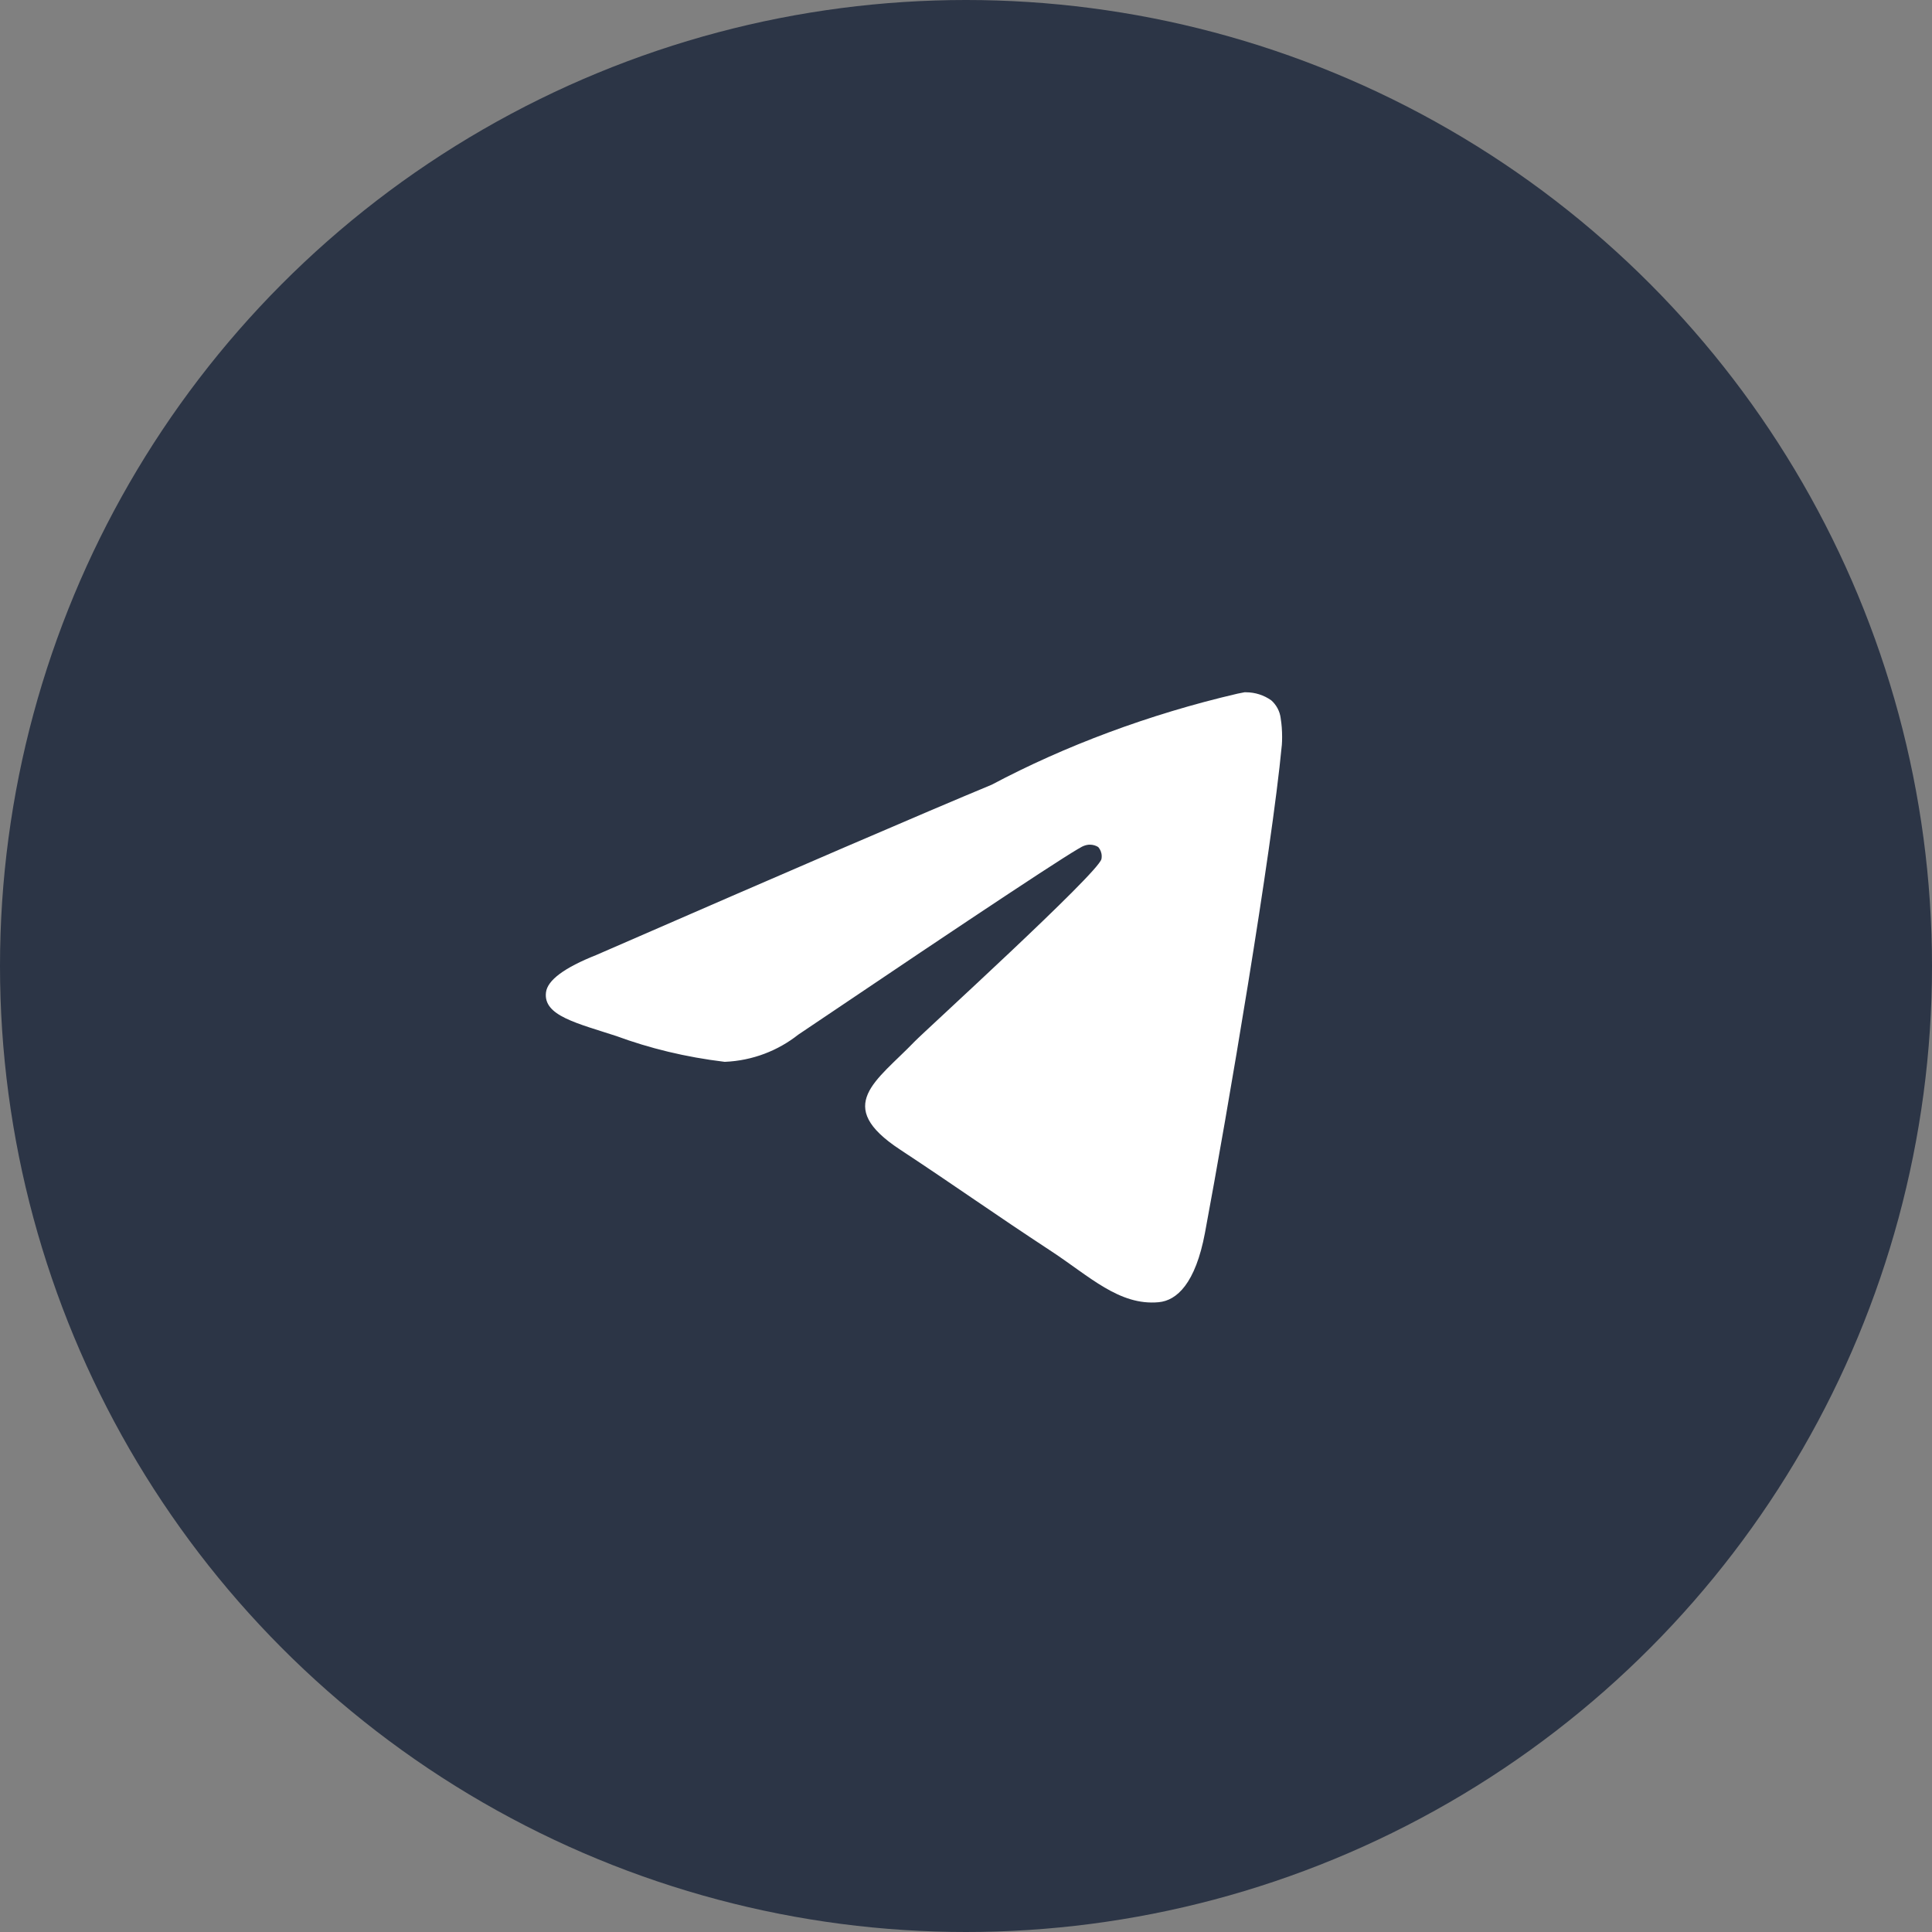
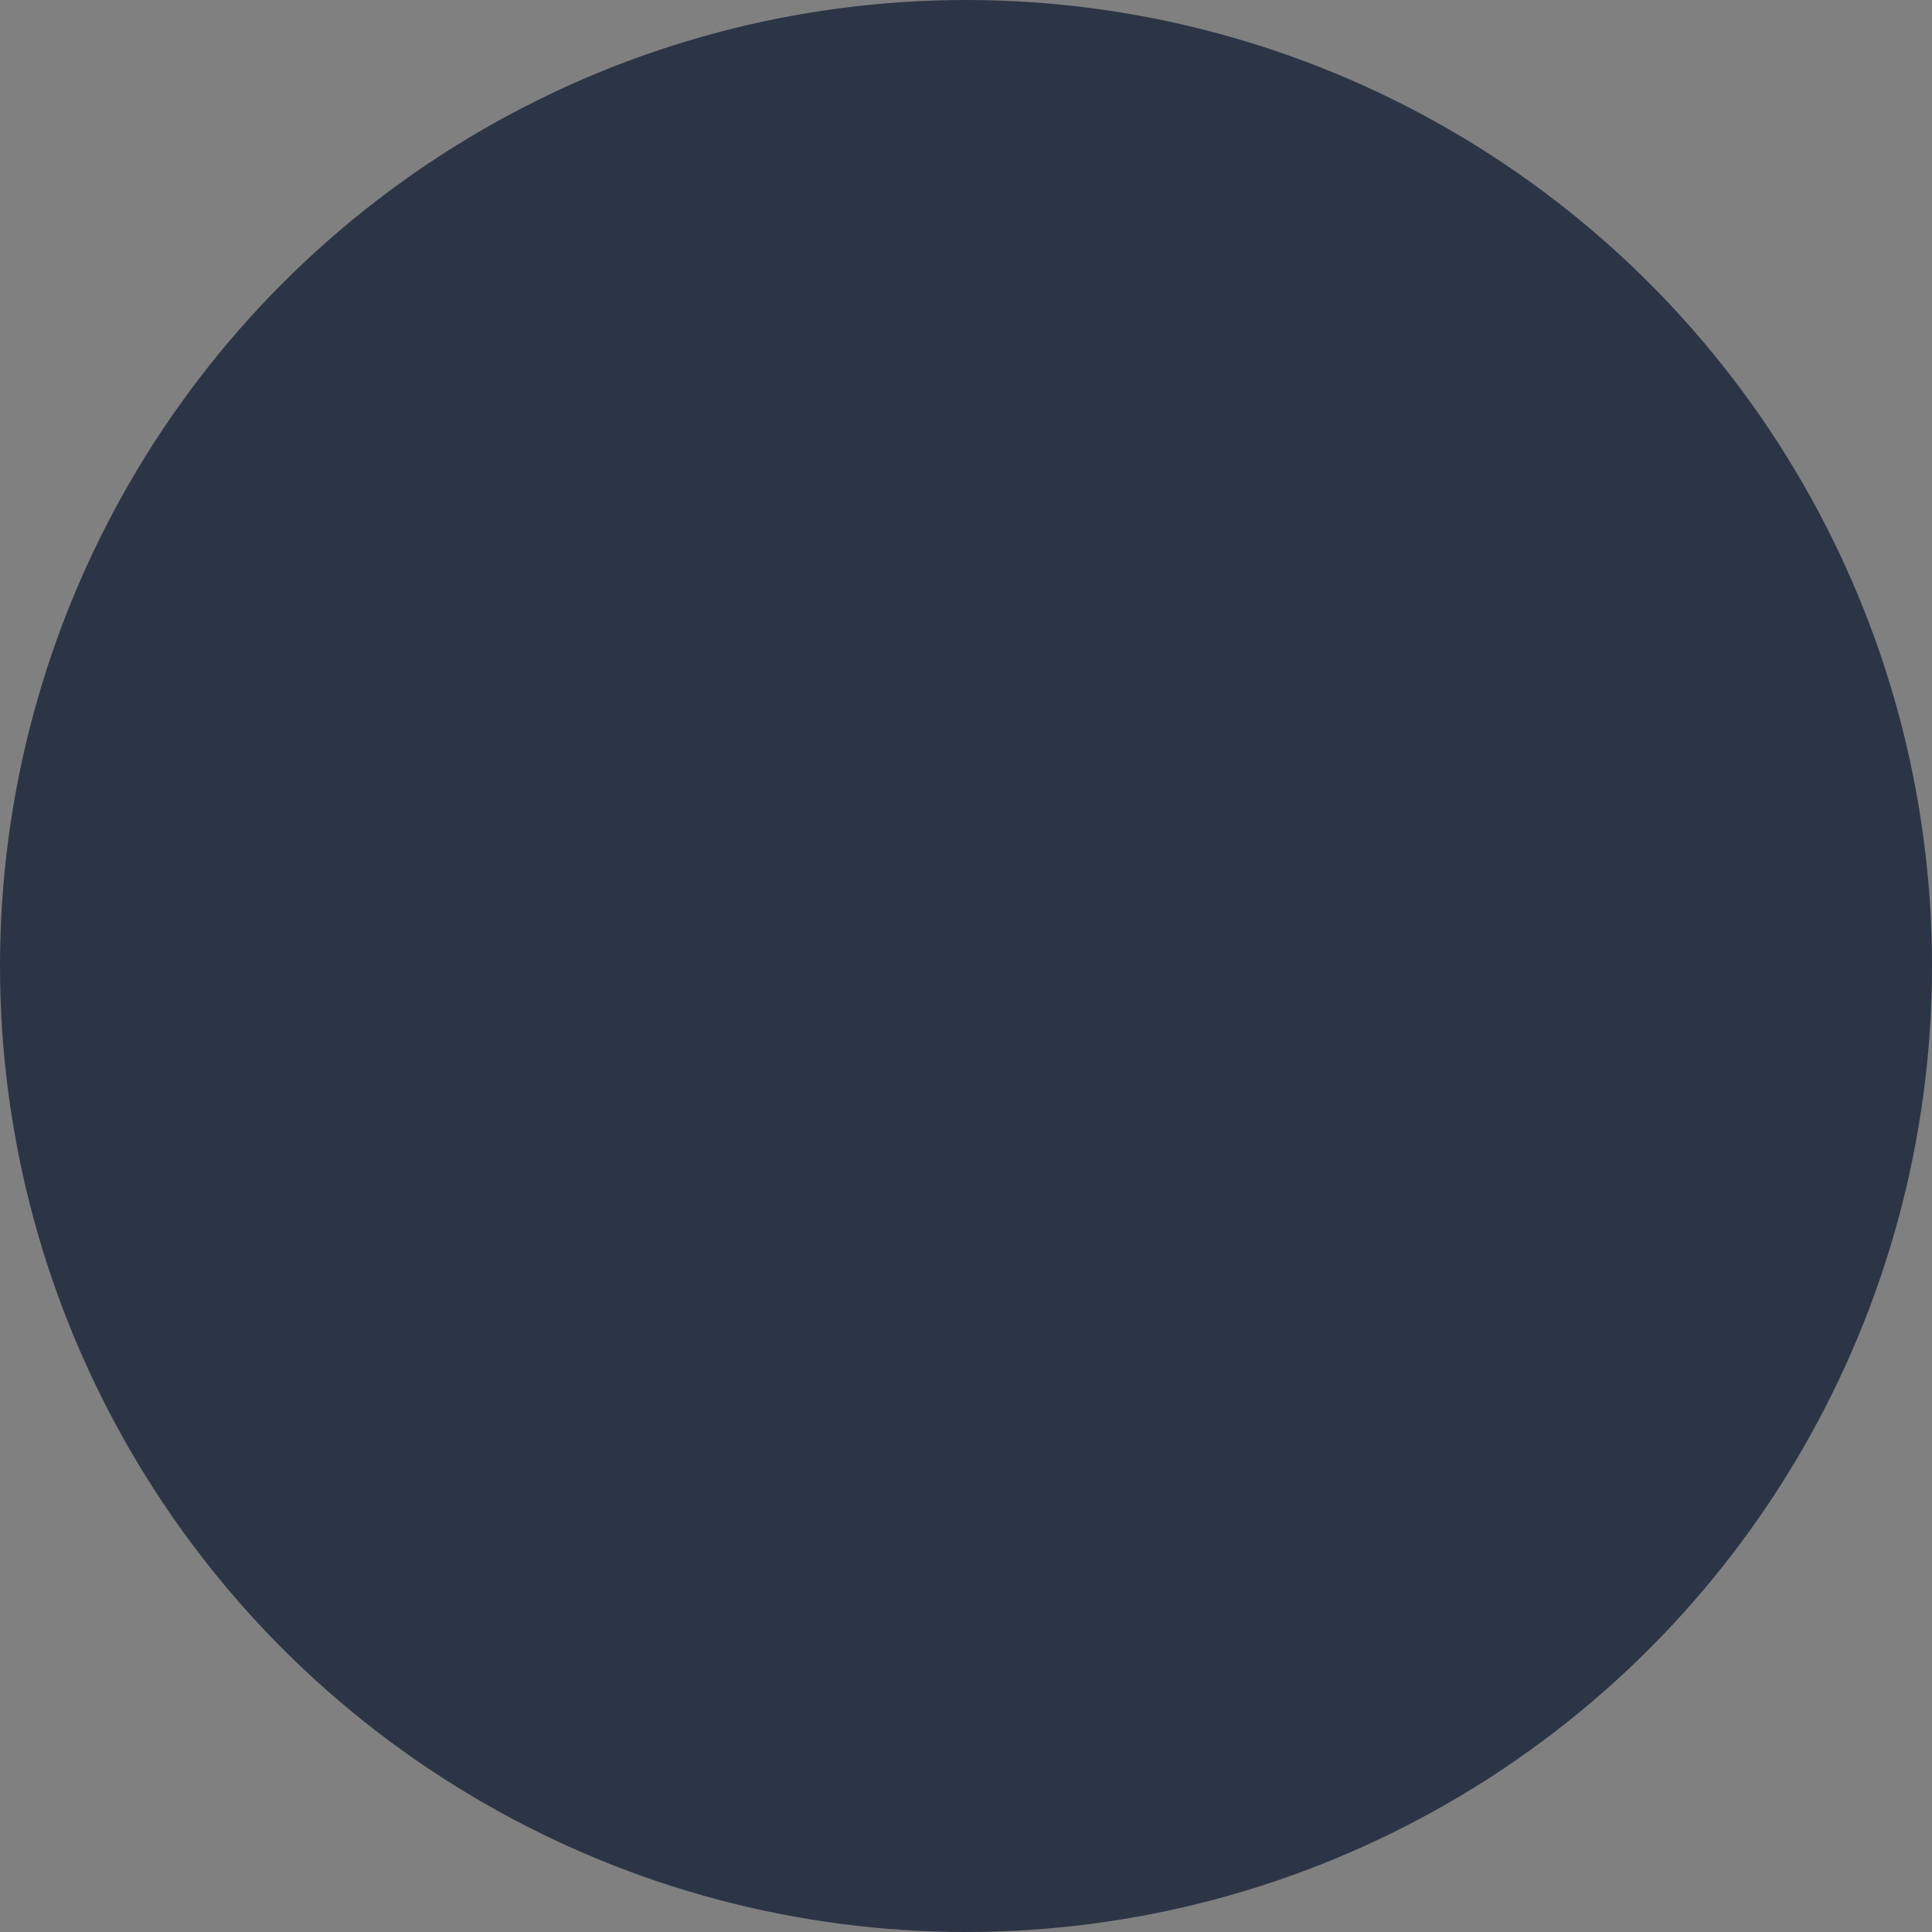
<svg xmlns="http://www.w3.org/2000/svg" width="50" height="50" viewBox="0 0 50 50" fill="none">
  <rect x="0" y="0" width="50" height="50" fill="#808080" stroke="none" />
  <circle cx="25" cy="25" r="25" fill="#2C3546" />
-   <circle cx="25.5" cy="25.5" r="14.5" fill="white" />
-   <path d="M32.215 17.916C32.222 17.916 32.231 17.916 32.24 17.916C32.485 17.916 32.713 17.992 32.899 18.124L32.896 18.121C33.032 18.24 33.123 18.406 33.145 18.593V18.597C33.169 18.74 33.181 18.904 33.181 19.072C33.181 19.148 33.179 19.223 33.173 19.298V19.287C32.91 22.063 31.766 28.795 31.185 31.903C30.939 33.218 30.455 33.659 29.986 33.701C28.968 33.796 28.194 33.029 27.208 32.382C25.663 31.368 24.79 30.738 23.292 29.75C21.559 28.61 22.682 27.981 23.669 26.956C23.928 26.687 28.417 22.603 28.505 22.233C28.51 22.211 28.512 22.186 28.512 22.16C28.512 22.069 28.478 21.986 28.423 21.922C28.362 21.883 28.286 21.86 28.206 21.86C28.153 21.86 28.103 21.871 28.056 21.889L28.058 21.887C27.904 21.922 25.437 23.553 20.657 26.778C20.136 27.19 19.477 27.45 18.76 27.48H18.753C17.737 27.357 16.815 27.131 15.94 26.809L16.027 26.837C14.927 26.478 14.055 26.29 14.13 25.683C14.169 25.367 14.604 25.044 15.435 24.714C20.55 22.485 23.961 21.016 25.668 20.307C27.551 19.307 29.734 18.485 32.03 17.951L32.214 17.915L32.215 17.916ZM24.959 7.353C15.231 7.376 7.353 15.268 7.353 25C7.353 34.745 15.253 42.647 25 42.647C34.747 42.647 42.647 34.746 42.647 25C42.647 15.268 34.769 7.376 25.043 7.353H25.041C25.014 7.353 24.986 7.353 24.959 7.353Z" fill="#2C3546" />
+   <path d="M32.215 17.916C32.222 17.916 32.231 17.916 32.24 17.916C32.485 17.916 32.713 17.992 32.899 18.124L32.896 18.121C33.032 18.24 33.123 18.406 33.145 18.593V18.597C33.169 18.74 33.181 18.904 33.181 19.072C33.181 19.148 33.179 19.223 33.173 19.298V19.287C32.91 22.063 31.766 28.795 31.185 31.903C30.939 33.218 30.455 33.659 29.986 33.701C28.968 33.796 28.194 33.029 27.208 32.382C25.663 31.368 24.79 30.738 23.292 29.75C21.559 28.61 22.682 27.981 23.669 26.956C23.928 26.687 28.417 22.603 28.505 22.233C28.51 22.211 28.512 22.186 28.512 22.16C28.512 22.069 28.478 21.986 28.423 21.922C28.362 21.883 28.286 21.86 28.206 21.86C28.153 21.86 28.103 21.871 28.056 21.889L28.058 21.887C27.904 21.922 25.437 23.553 20.657 26.778C20.136 27.19 19.477 27.45 18.76 27.48H18.753C17.737 27.357 16.815 27.131 15.94 26.809L16.027 26.837C14.927 26.478 14.055 26.29 14.13 25.683C14.169 25.367 14.604 25.044 15.435 24.714C20.55 22.485 23.961 21.016 25.668 20.307C27.551 19.307 29.734 18.485 32.03 17.951L32.214 17.915L32.215 17.916ZM24.959 7.353C15.231 7.376 7.353 15.268 7.353 25C7.353 34.745 15.253 42.647 25 42.647C34.747 42.647 42.647 34.746 42.647 25H25.041C25.014 7.353 24.986 7.353 24.959 7.353Z" fill="#2C3546" />
</svg>